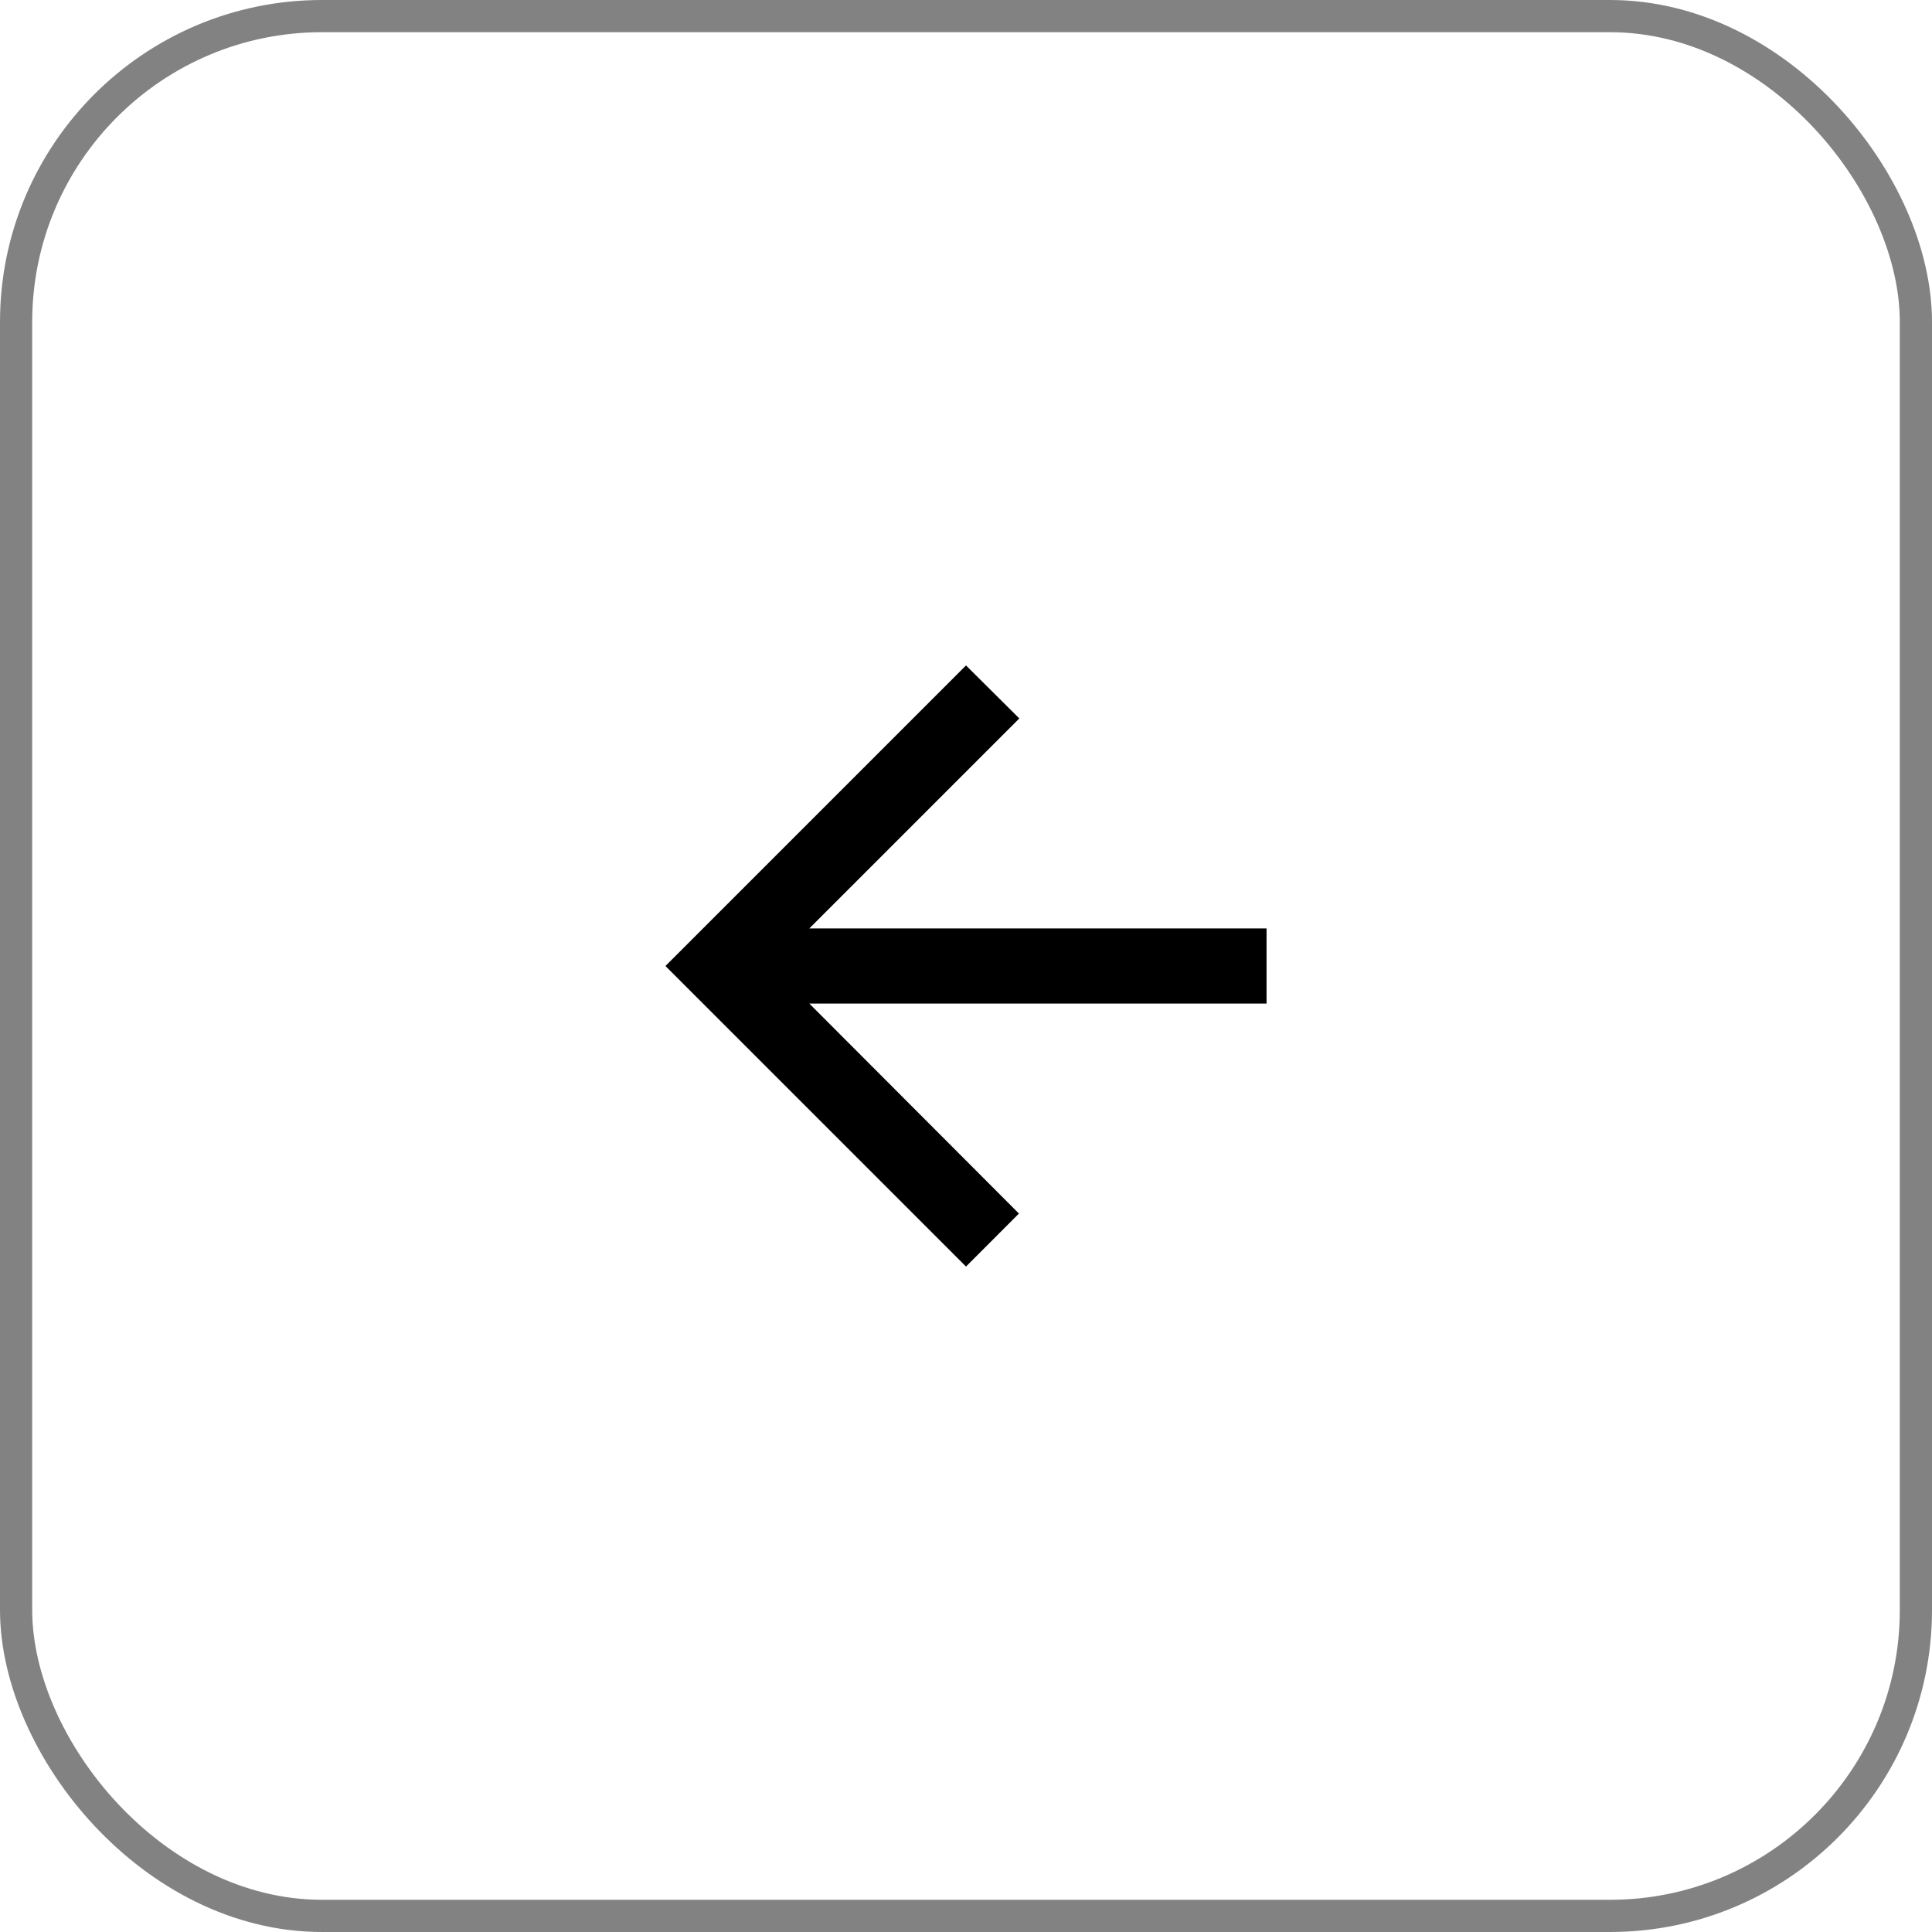
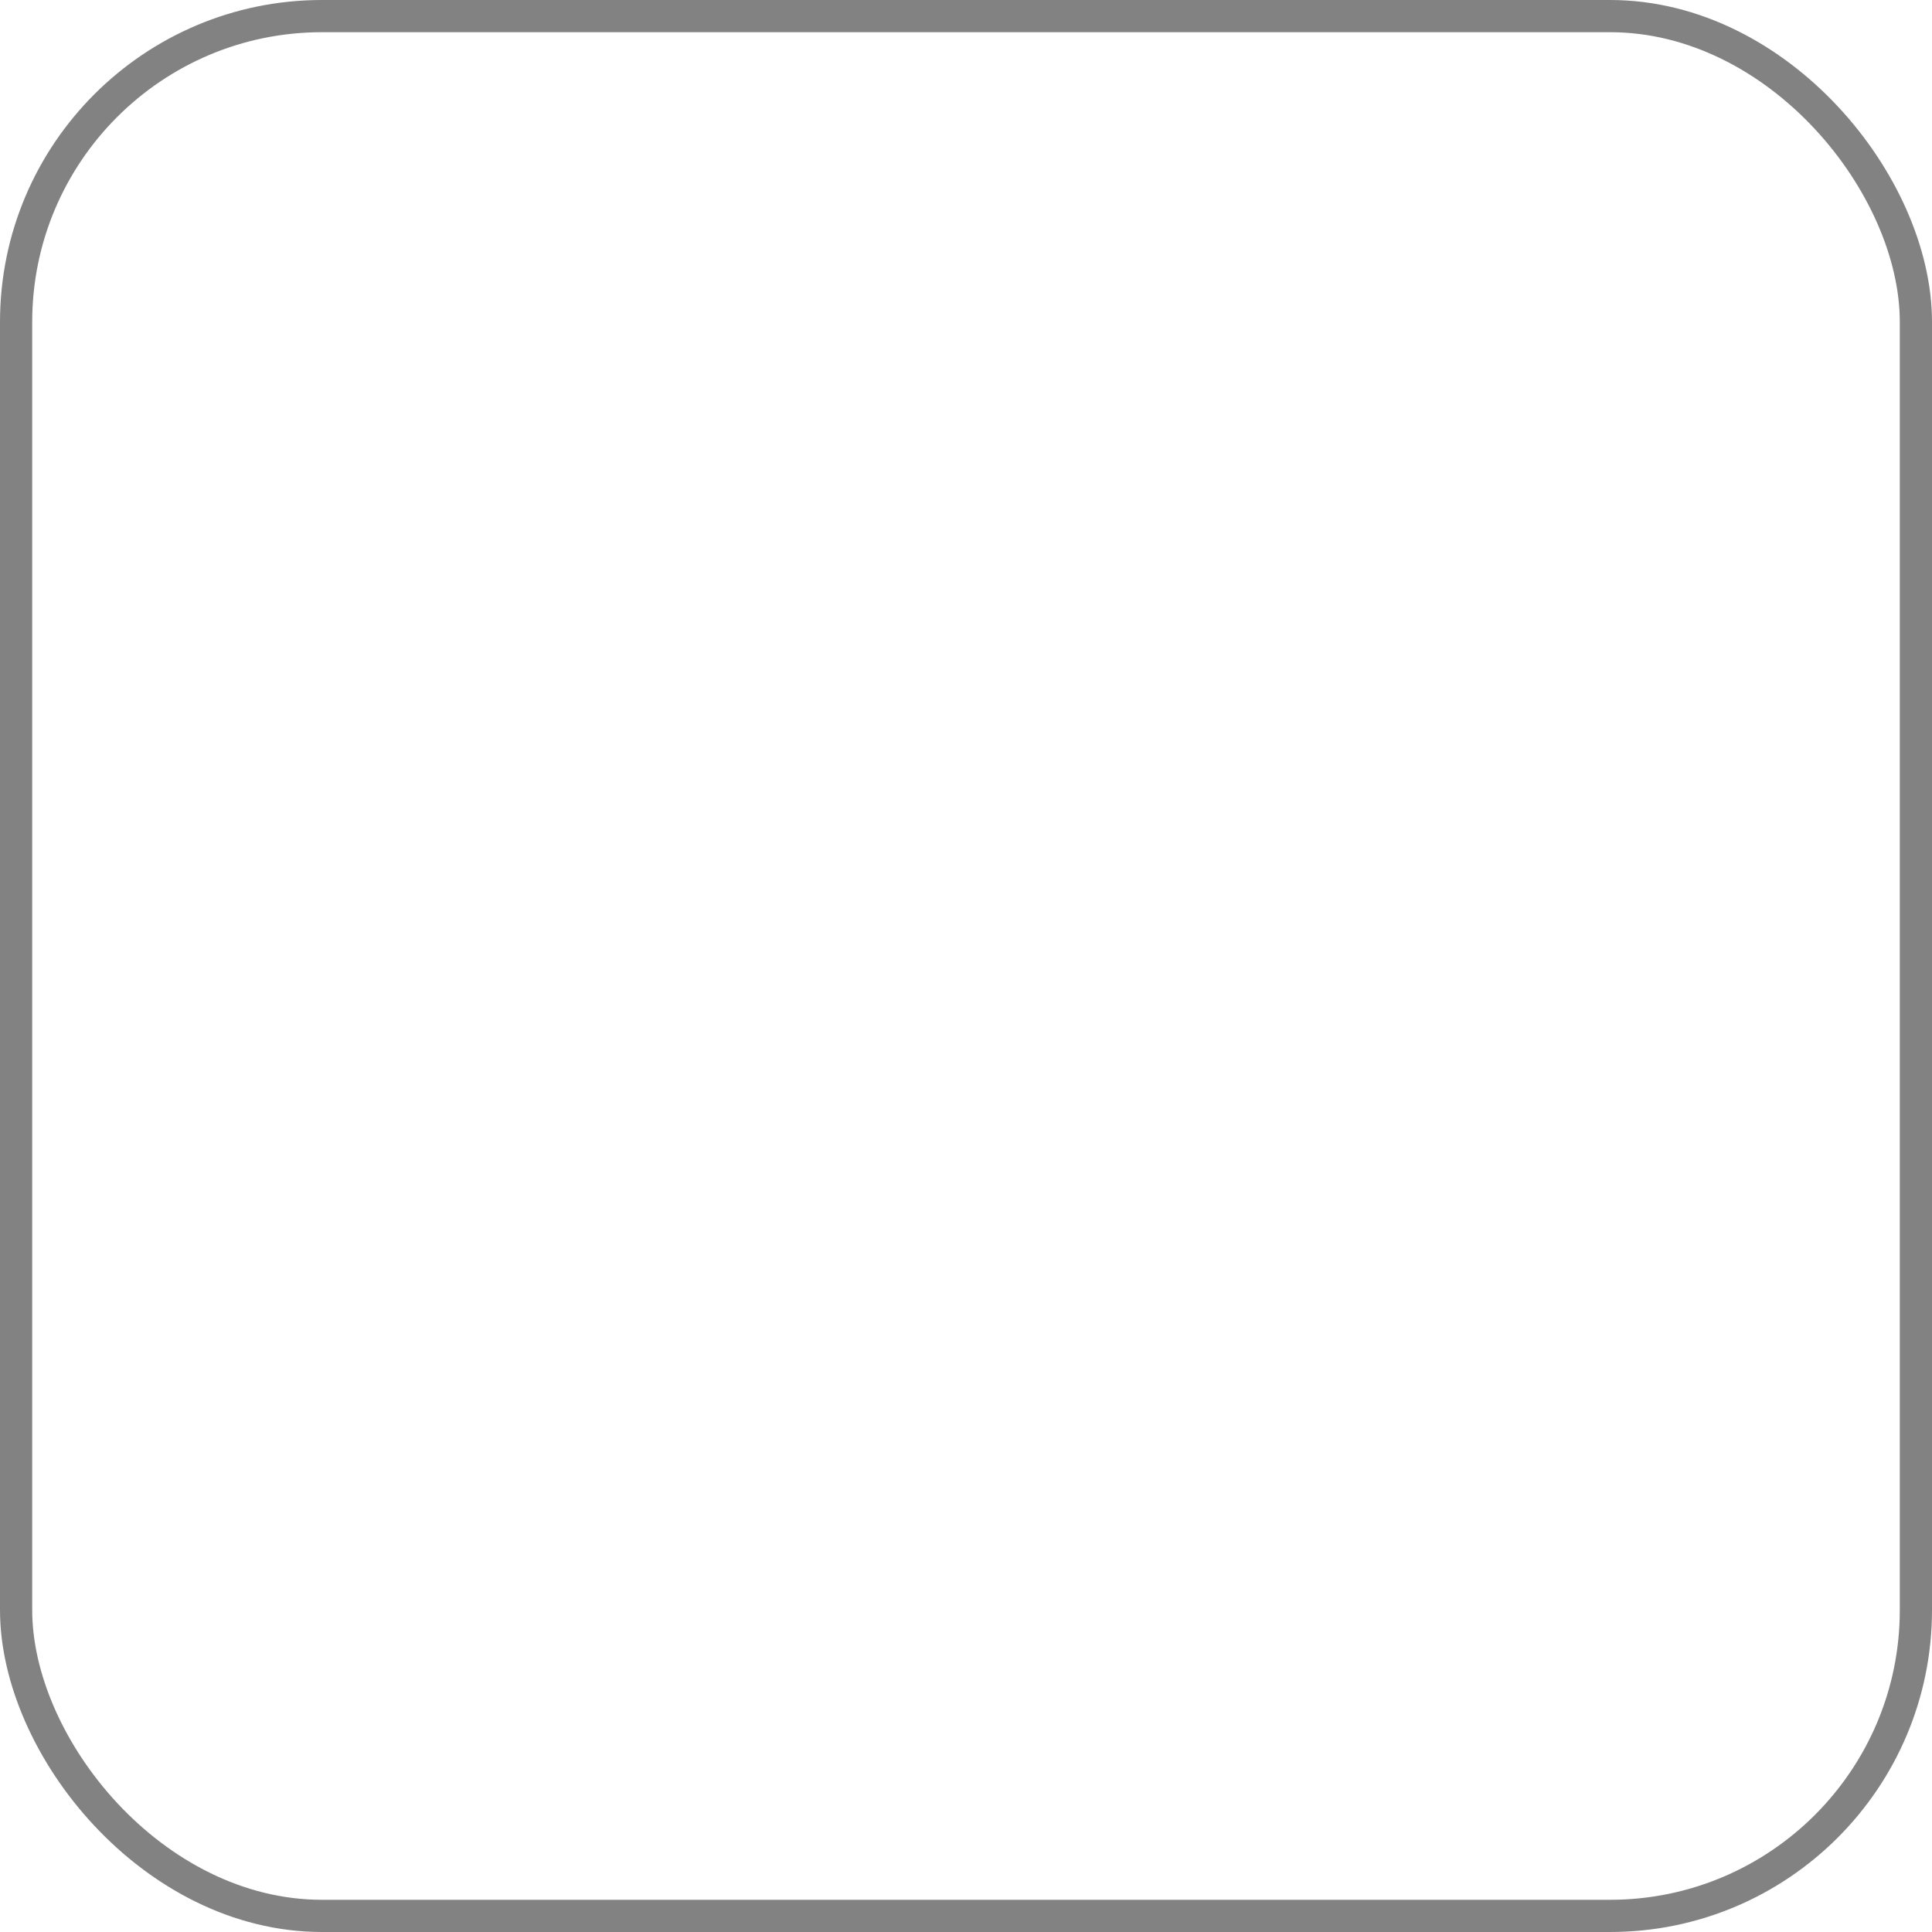
<svg xmlns="http://www.w3.org/2000/svg" width="30" height="30" viewBox="0 0 30 30" fill="none">
  <rect x="0.25" y="0.25" width="29.5" height="29.5" rx="4.75" stroke="black" stroke-opacity="0.49" stroke-width="0.5" />
-   <path d="M19.667 14.417L12.567 14.417L15.828 11.156L15 10.333L10.333 15L15 19.667L15.822 18.844L12.567 15.583L19.667 15.583V14.417Z" fill="black" />
</svg>